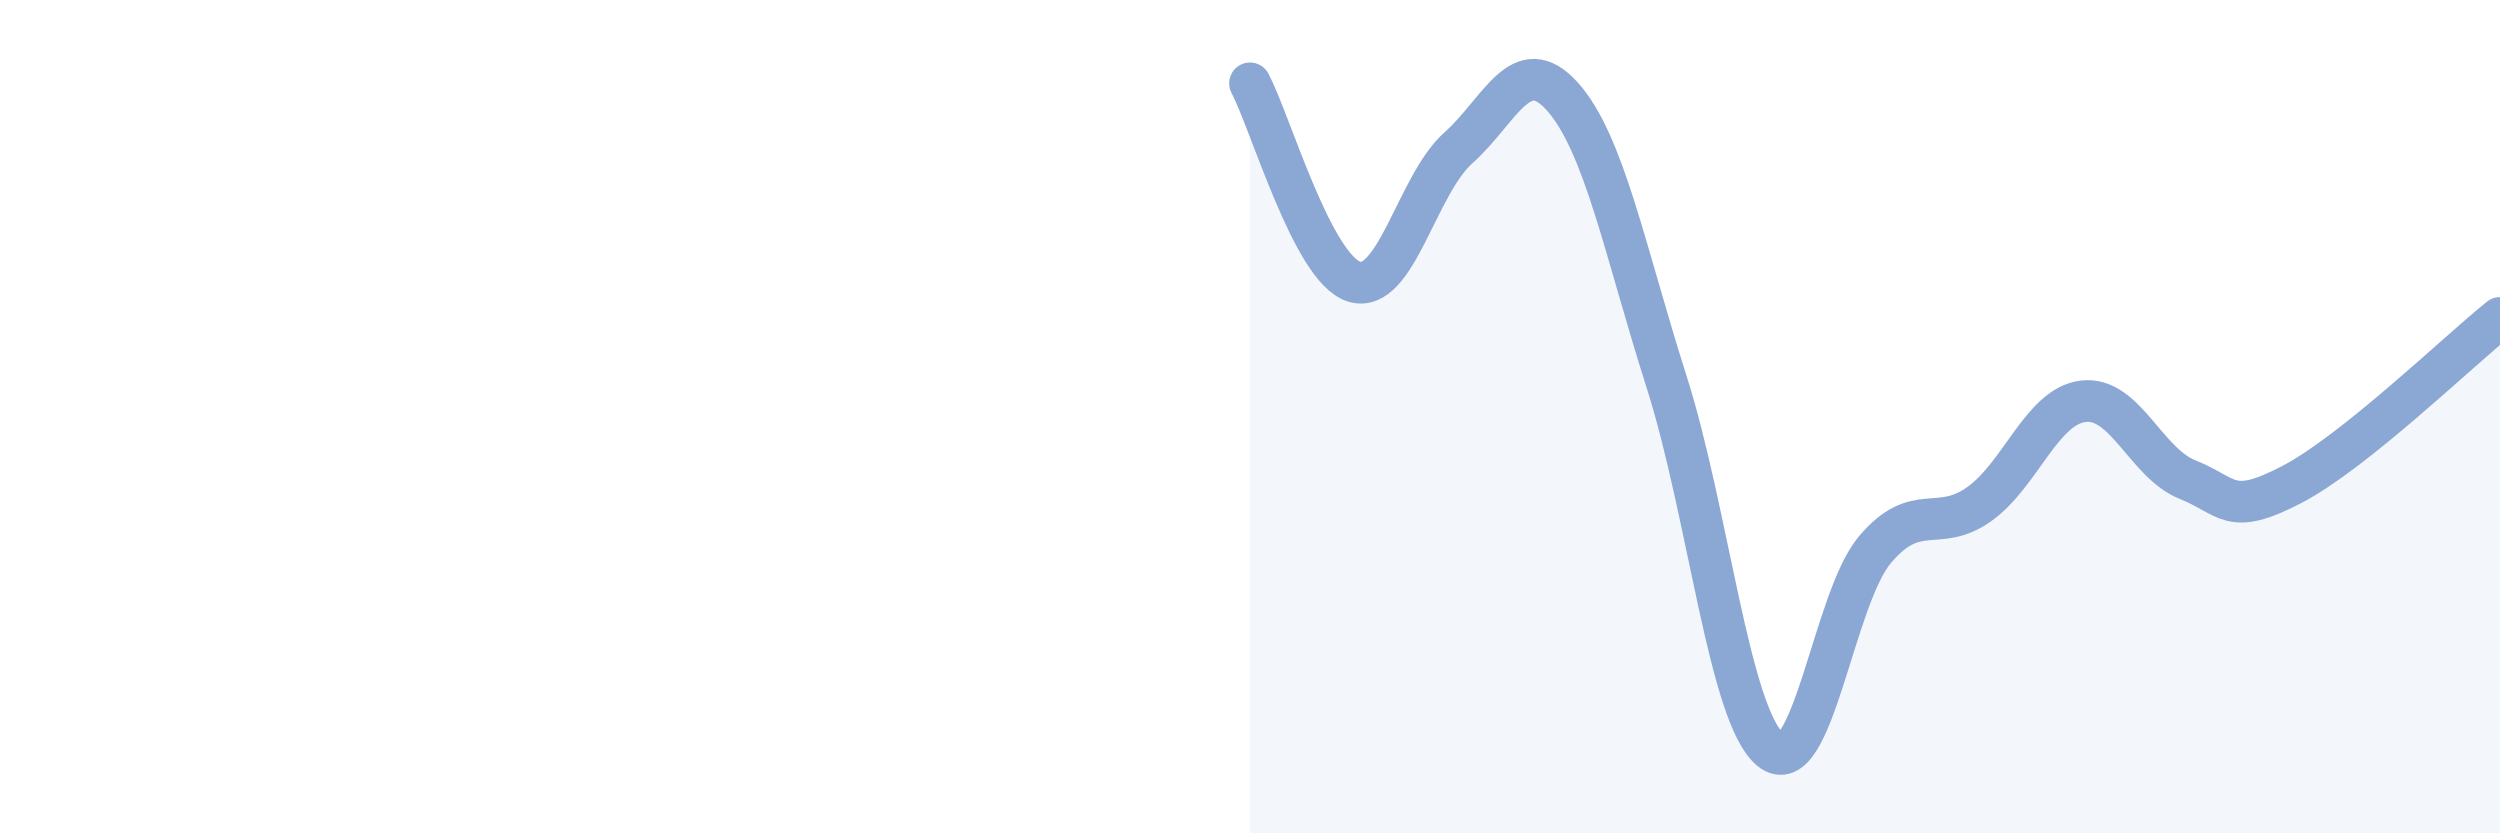
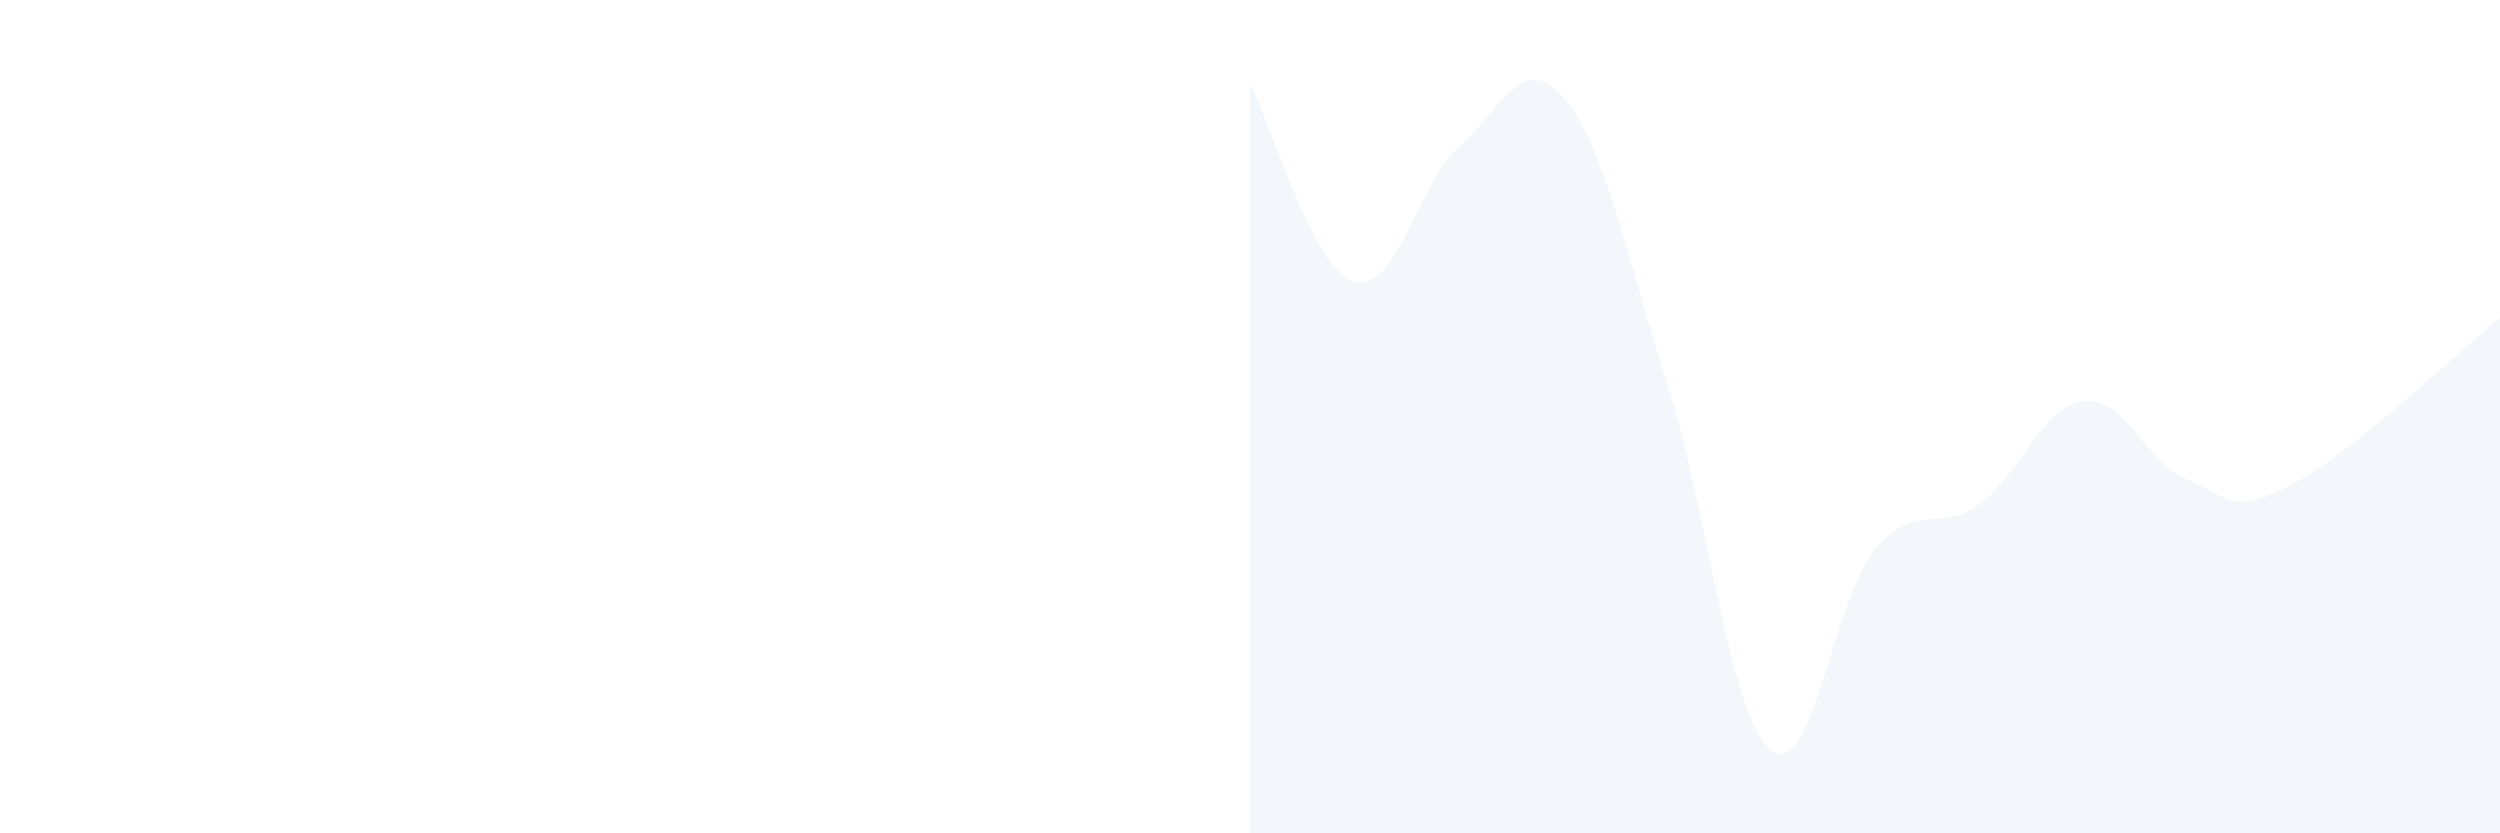
<svg xmlns="http://www.w3.org/2000/svg" width="60" height="20" viewBox="0 0 60 20">
  <path d="M 30,2 C 30.5,2.95 31.5,6.45 32.5,6.76 C 33.5,7.07 34,4.44 35,3.55 C 36,2.66 36.5,1.2 37.5,2.32 C 38.5,3.44 39,6.03 40,9.17 C 41,12.31 41.5,17.2 42.5,18 C 43.5,18.8 44,14.37 45,13.19 C 46,12.01 46.5,12.81 47.5,12.1 C 48.5,11.39 49,9.75 50,9.63 C 51,9.51 51.5,11.11 52.5,11.51 C 53.5,11.91 53.5,12.41 55,11.63 C 56.5,10.85 59,8.43 60,7.63L60 20L30 20Z" fill="#8ba7d3" opacity="0.1" stroke-linecap="round" stroke-linejoin="round" />
-   <path d="M 30,2 C 30.5,2.95 31.5,6.45 32.5,6.76 C 33.5,7.07 34,4.44 35,3.55 C 36,2.66 36.5,1.2 37.5,2.32 C 38.5,3.44 39,6.03 40,9.17 C 41,12.31 41.5,17.2 42.5,18 C 43.5,18.8 44,14.37 45,13.19 C 46,12.01 46.5,12.81 47.5,12.1 C 48.5,11.39 49,9.75 50,9.63 C 51,9.51 51.5,11.11 52.5,11.51 C 53.5,11.91 53.5,12.41 55,11.63 C 56.5,10.85 59,8.43 60,7.63" stroke="#8ba7d3" stroke-width="1" fill="none" stroke-linecap="round" stroke-linejoin="round" />
</svg>